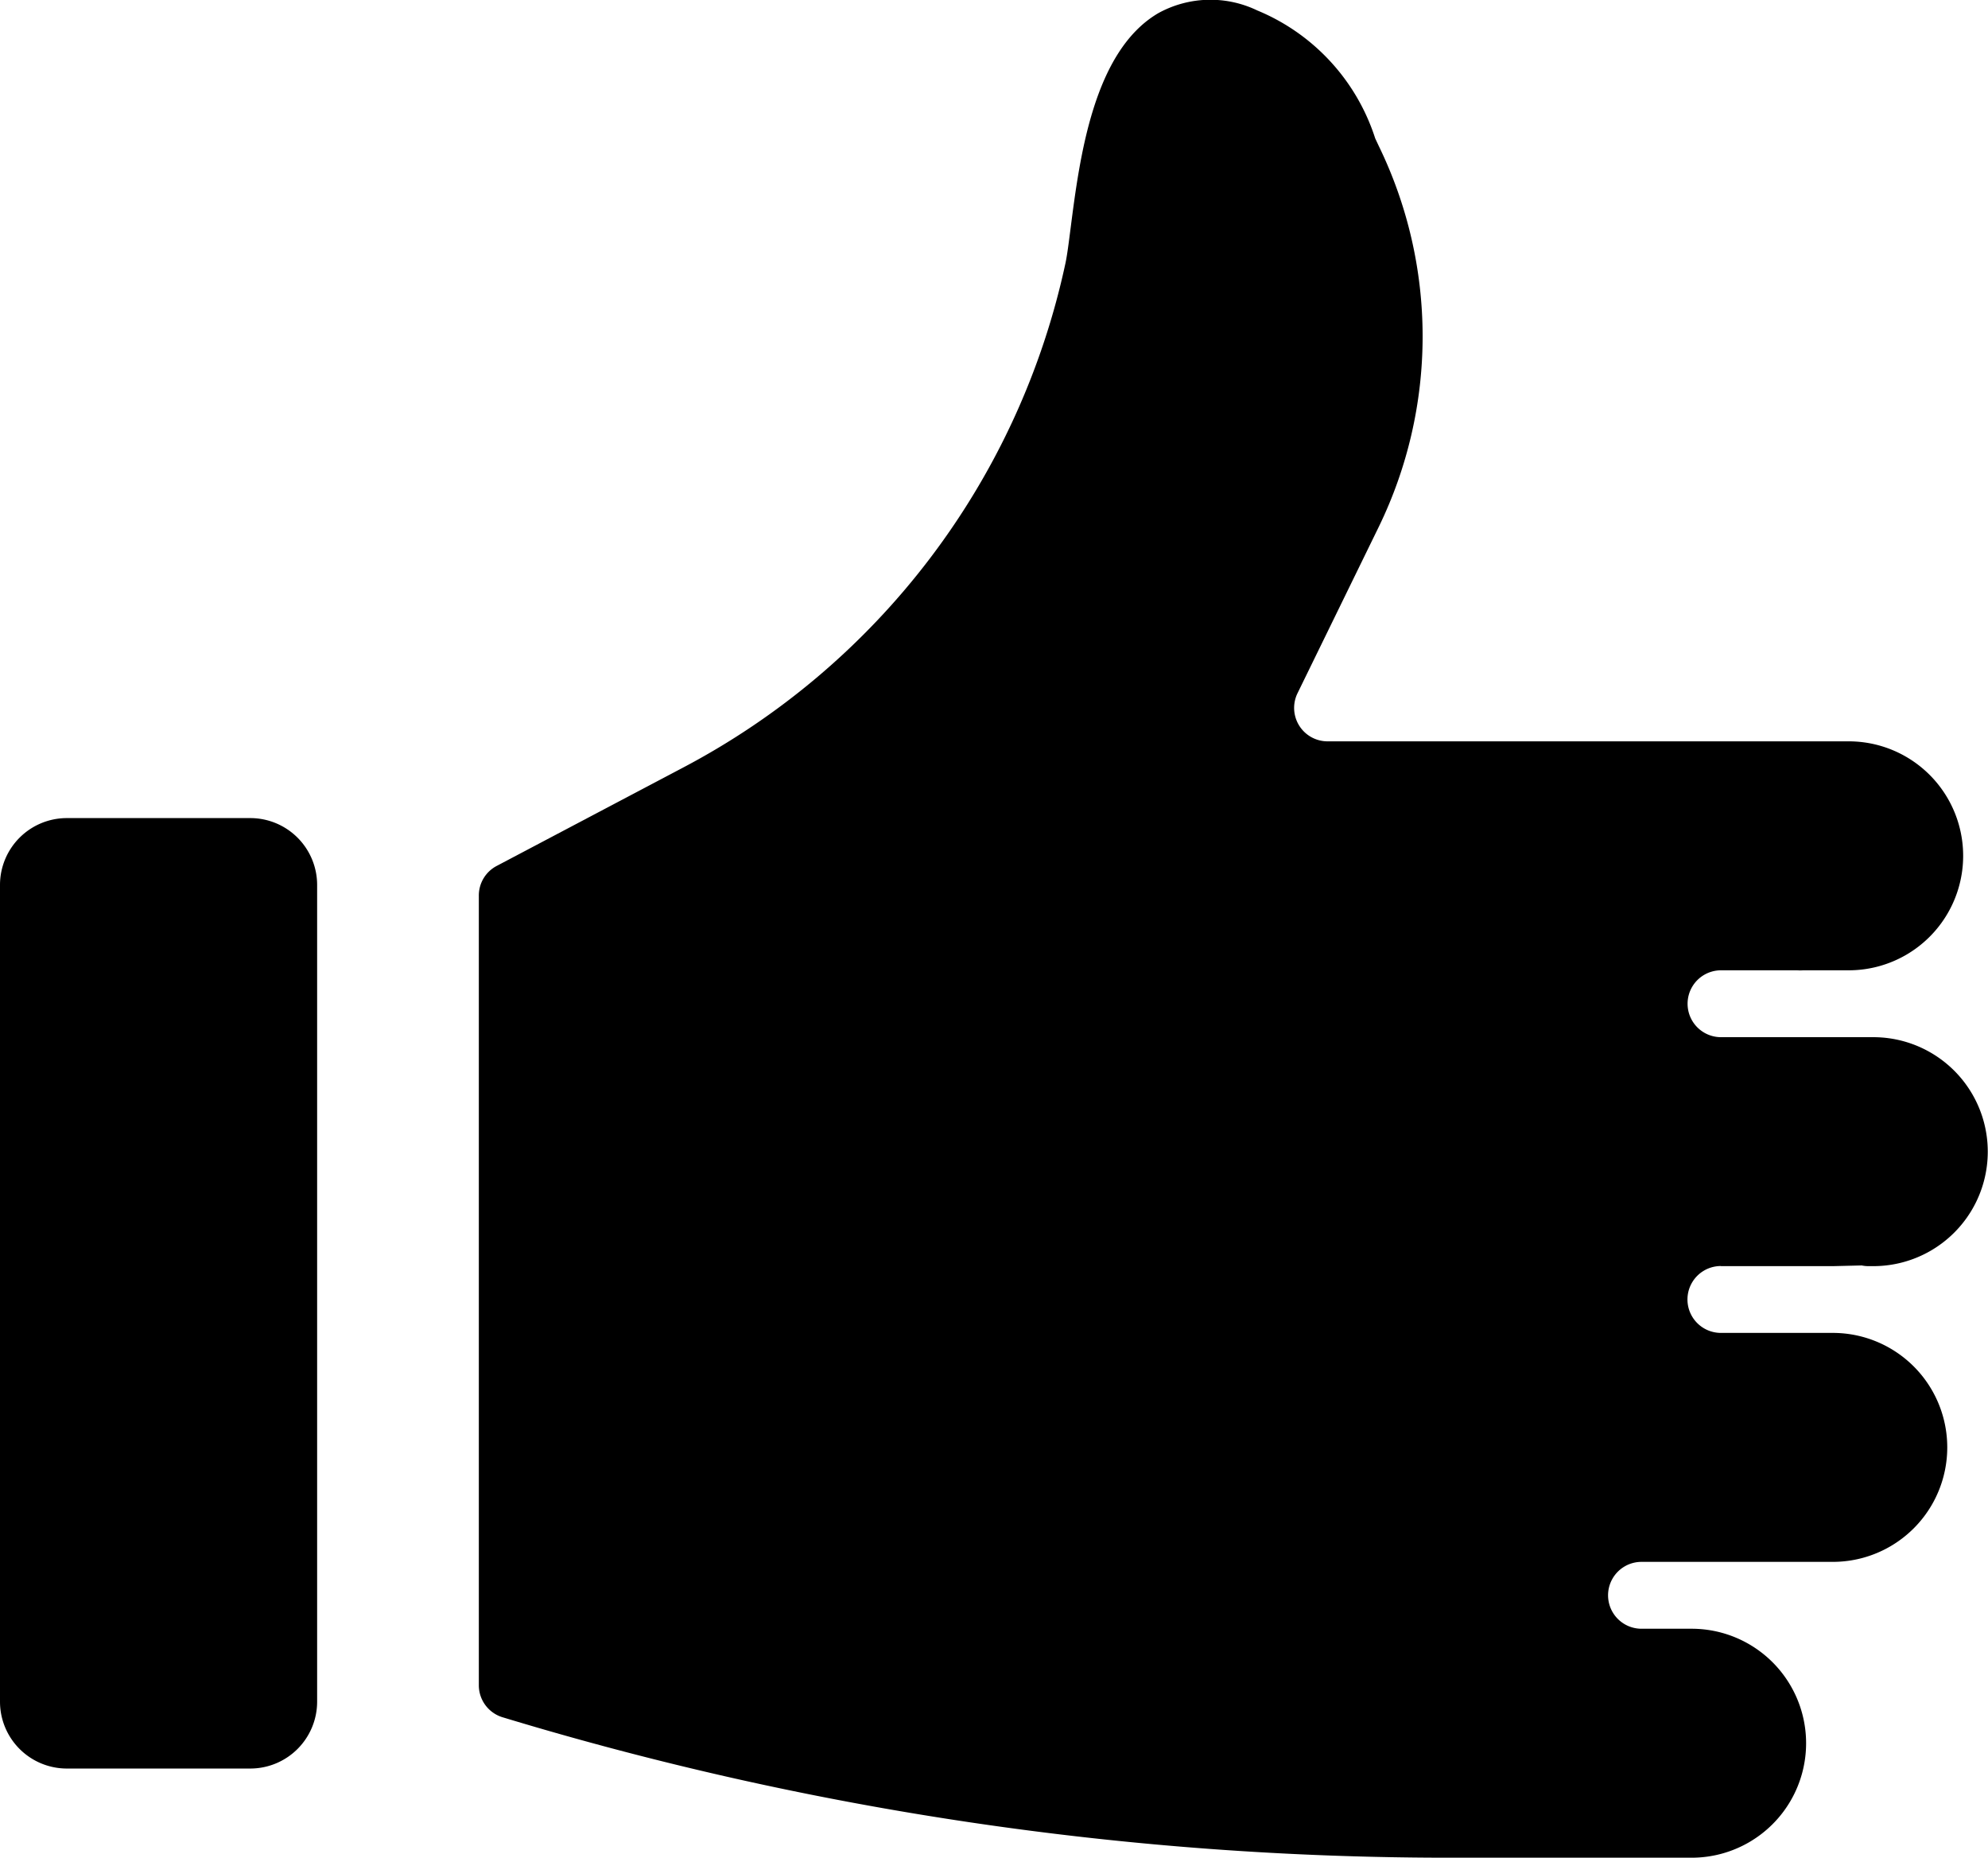
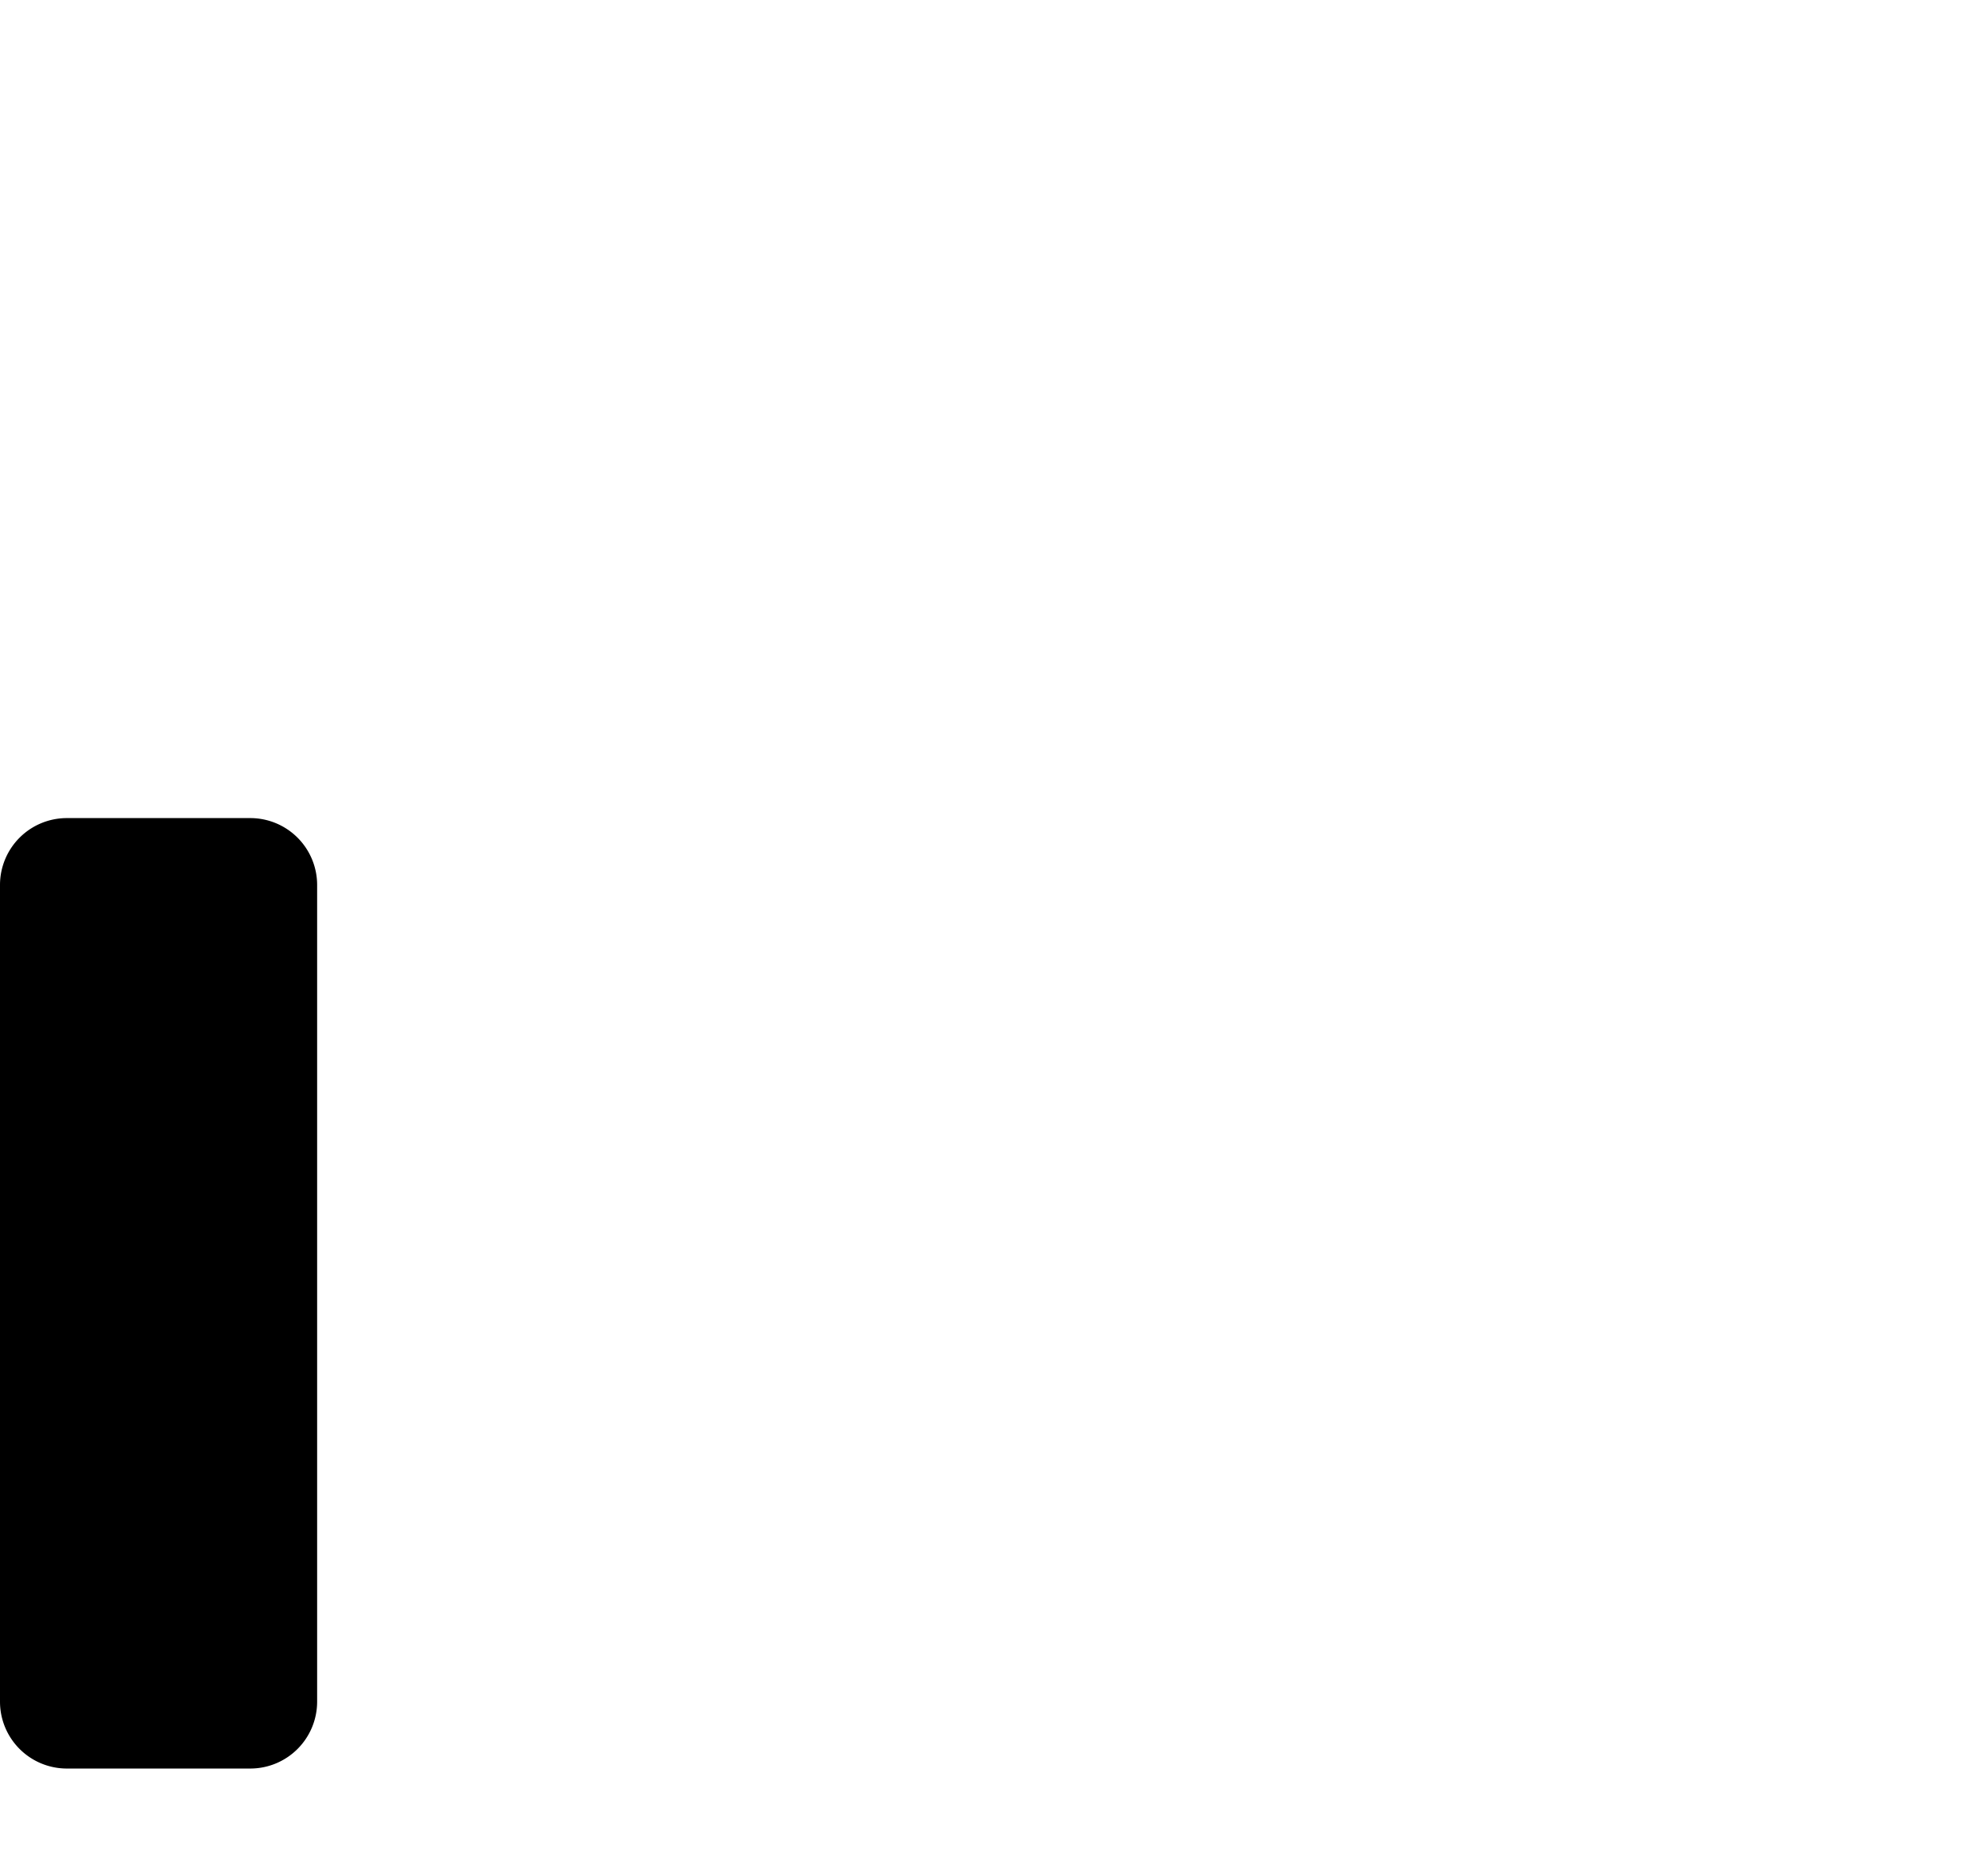
<svg xmlns="http://www.w3.org/2000/svg" width="17.126" height="16" viewBox="0 0 17.126 16">
  <g id="グループ_552" data-name="グループ 552" transform="translate(-167 -859)">
-     <path id="パス_227" data-name="パス 227" d="M28.626,10.905h.965l.247-.006a.281.281,0,0,0,.057.006h.043a.986.986,0,1,0,0-1.972H28.626a.288.288,0,1,1,0-.576h.654a.42.42,0,0,0,.056,0l.39,0a.986.986,0,1,0,0-1.972H25.238a.288.288,0,0,1-.26-.415l.7-1.433a3.75,3.75,0,0,0,0-3.279l-.031-.066A1.782,1.782,0,0,0,24.631.09a.931.931,0,0,0-.852.023c-.559.327-.678,1.245-.756,1.852-.016.124-.029.229-.044.3a6.435,6.435,0,0,1-3.3,4.349l-1.6.844a.287.287,0,0,0-.154.255v6.8a.288.288,0,0,0,.2.276A28.078,28.078,0,0,0,26.3,16h2.073a.986.986,0,1,0,0-1.972l-.432,0a.288.288,0,0,1,0-.576l1.648,0a.986.986,0,1,0,0-1.972h-.964a.288.288,0,1,1,0-.576" transform="translate(153.2 859)" />
    <path id="パス_228" data-name="パス 228" d="M2.156,30.665H.576A.576.576,0,0,0,0,31.241v7.034a.576.576,0,0,0,.576.576h1.58a.576.576,0,0,0,.576-.576V31.241a.576.576,0,0,0-.576-.576" transform="translate(167 835.381)" />
  </g>
</svg>